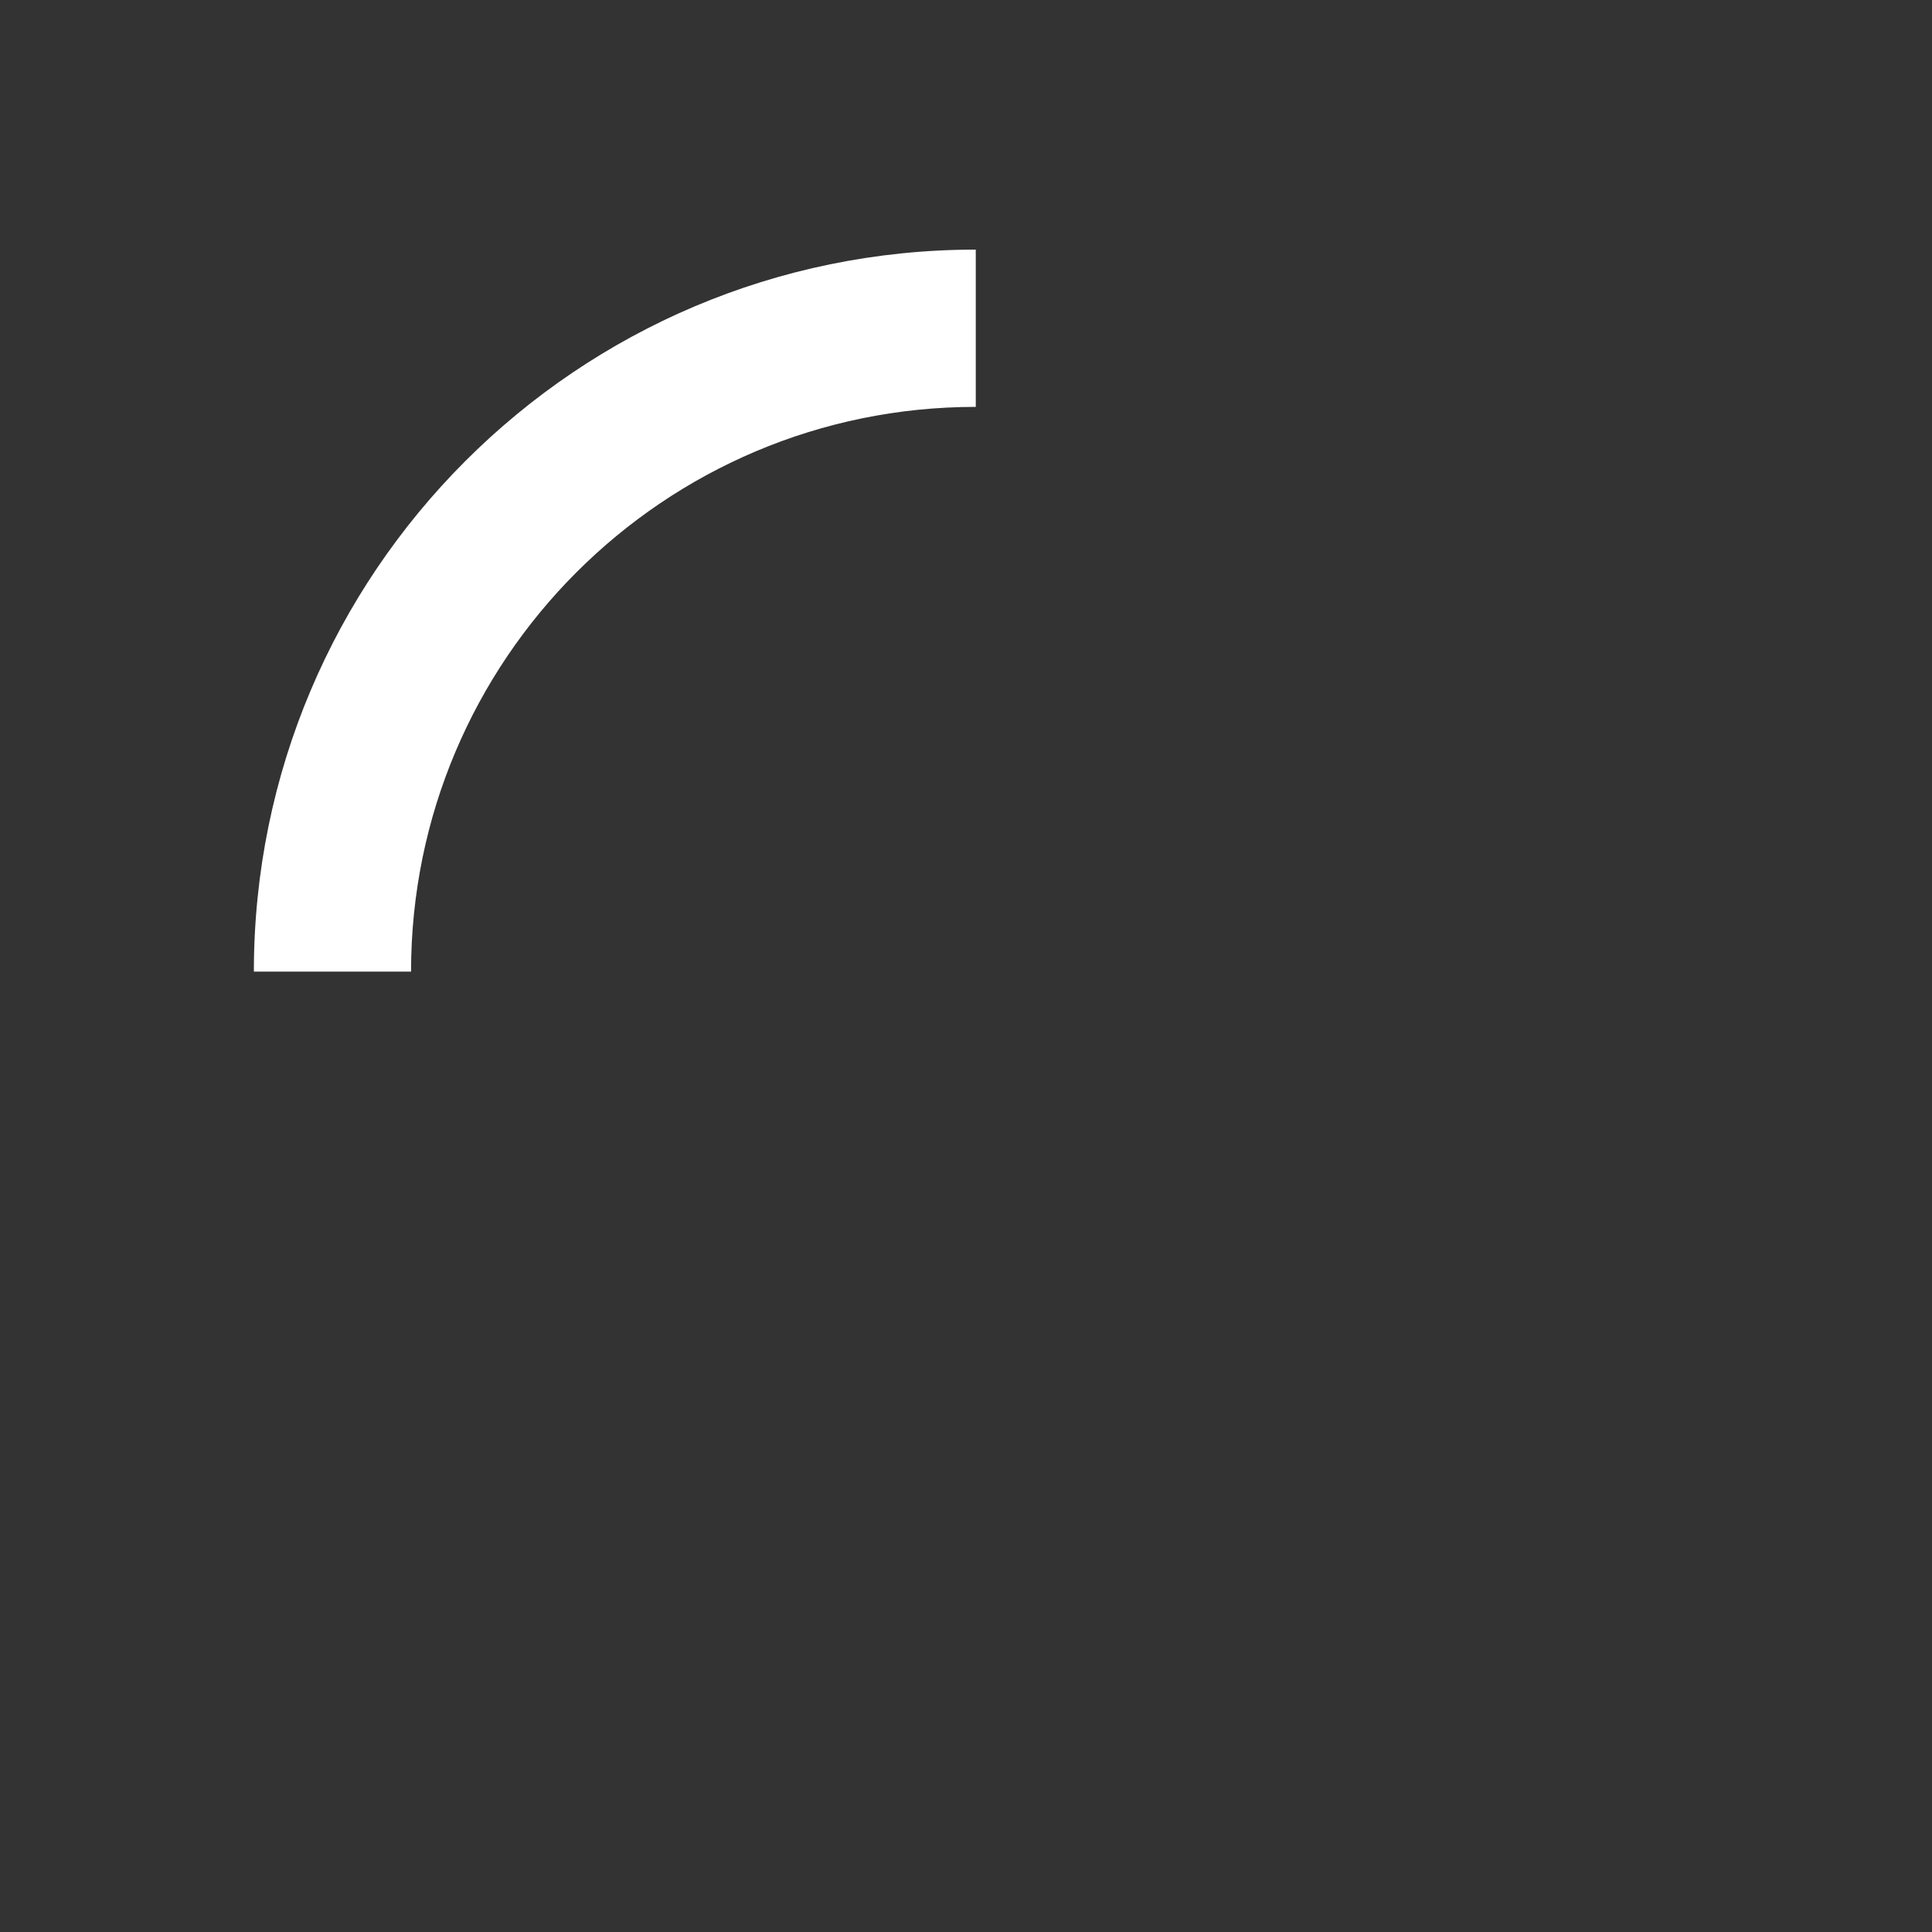
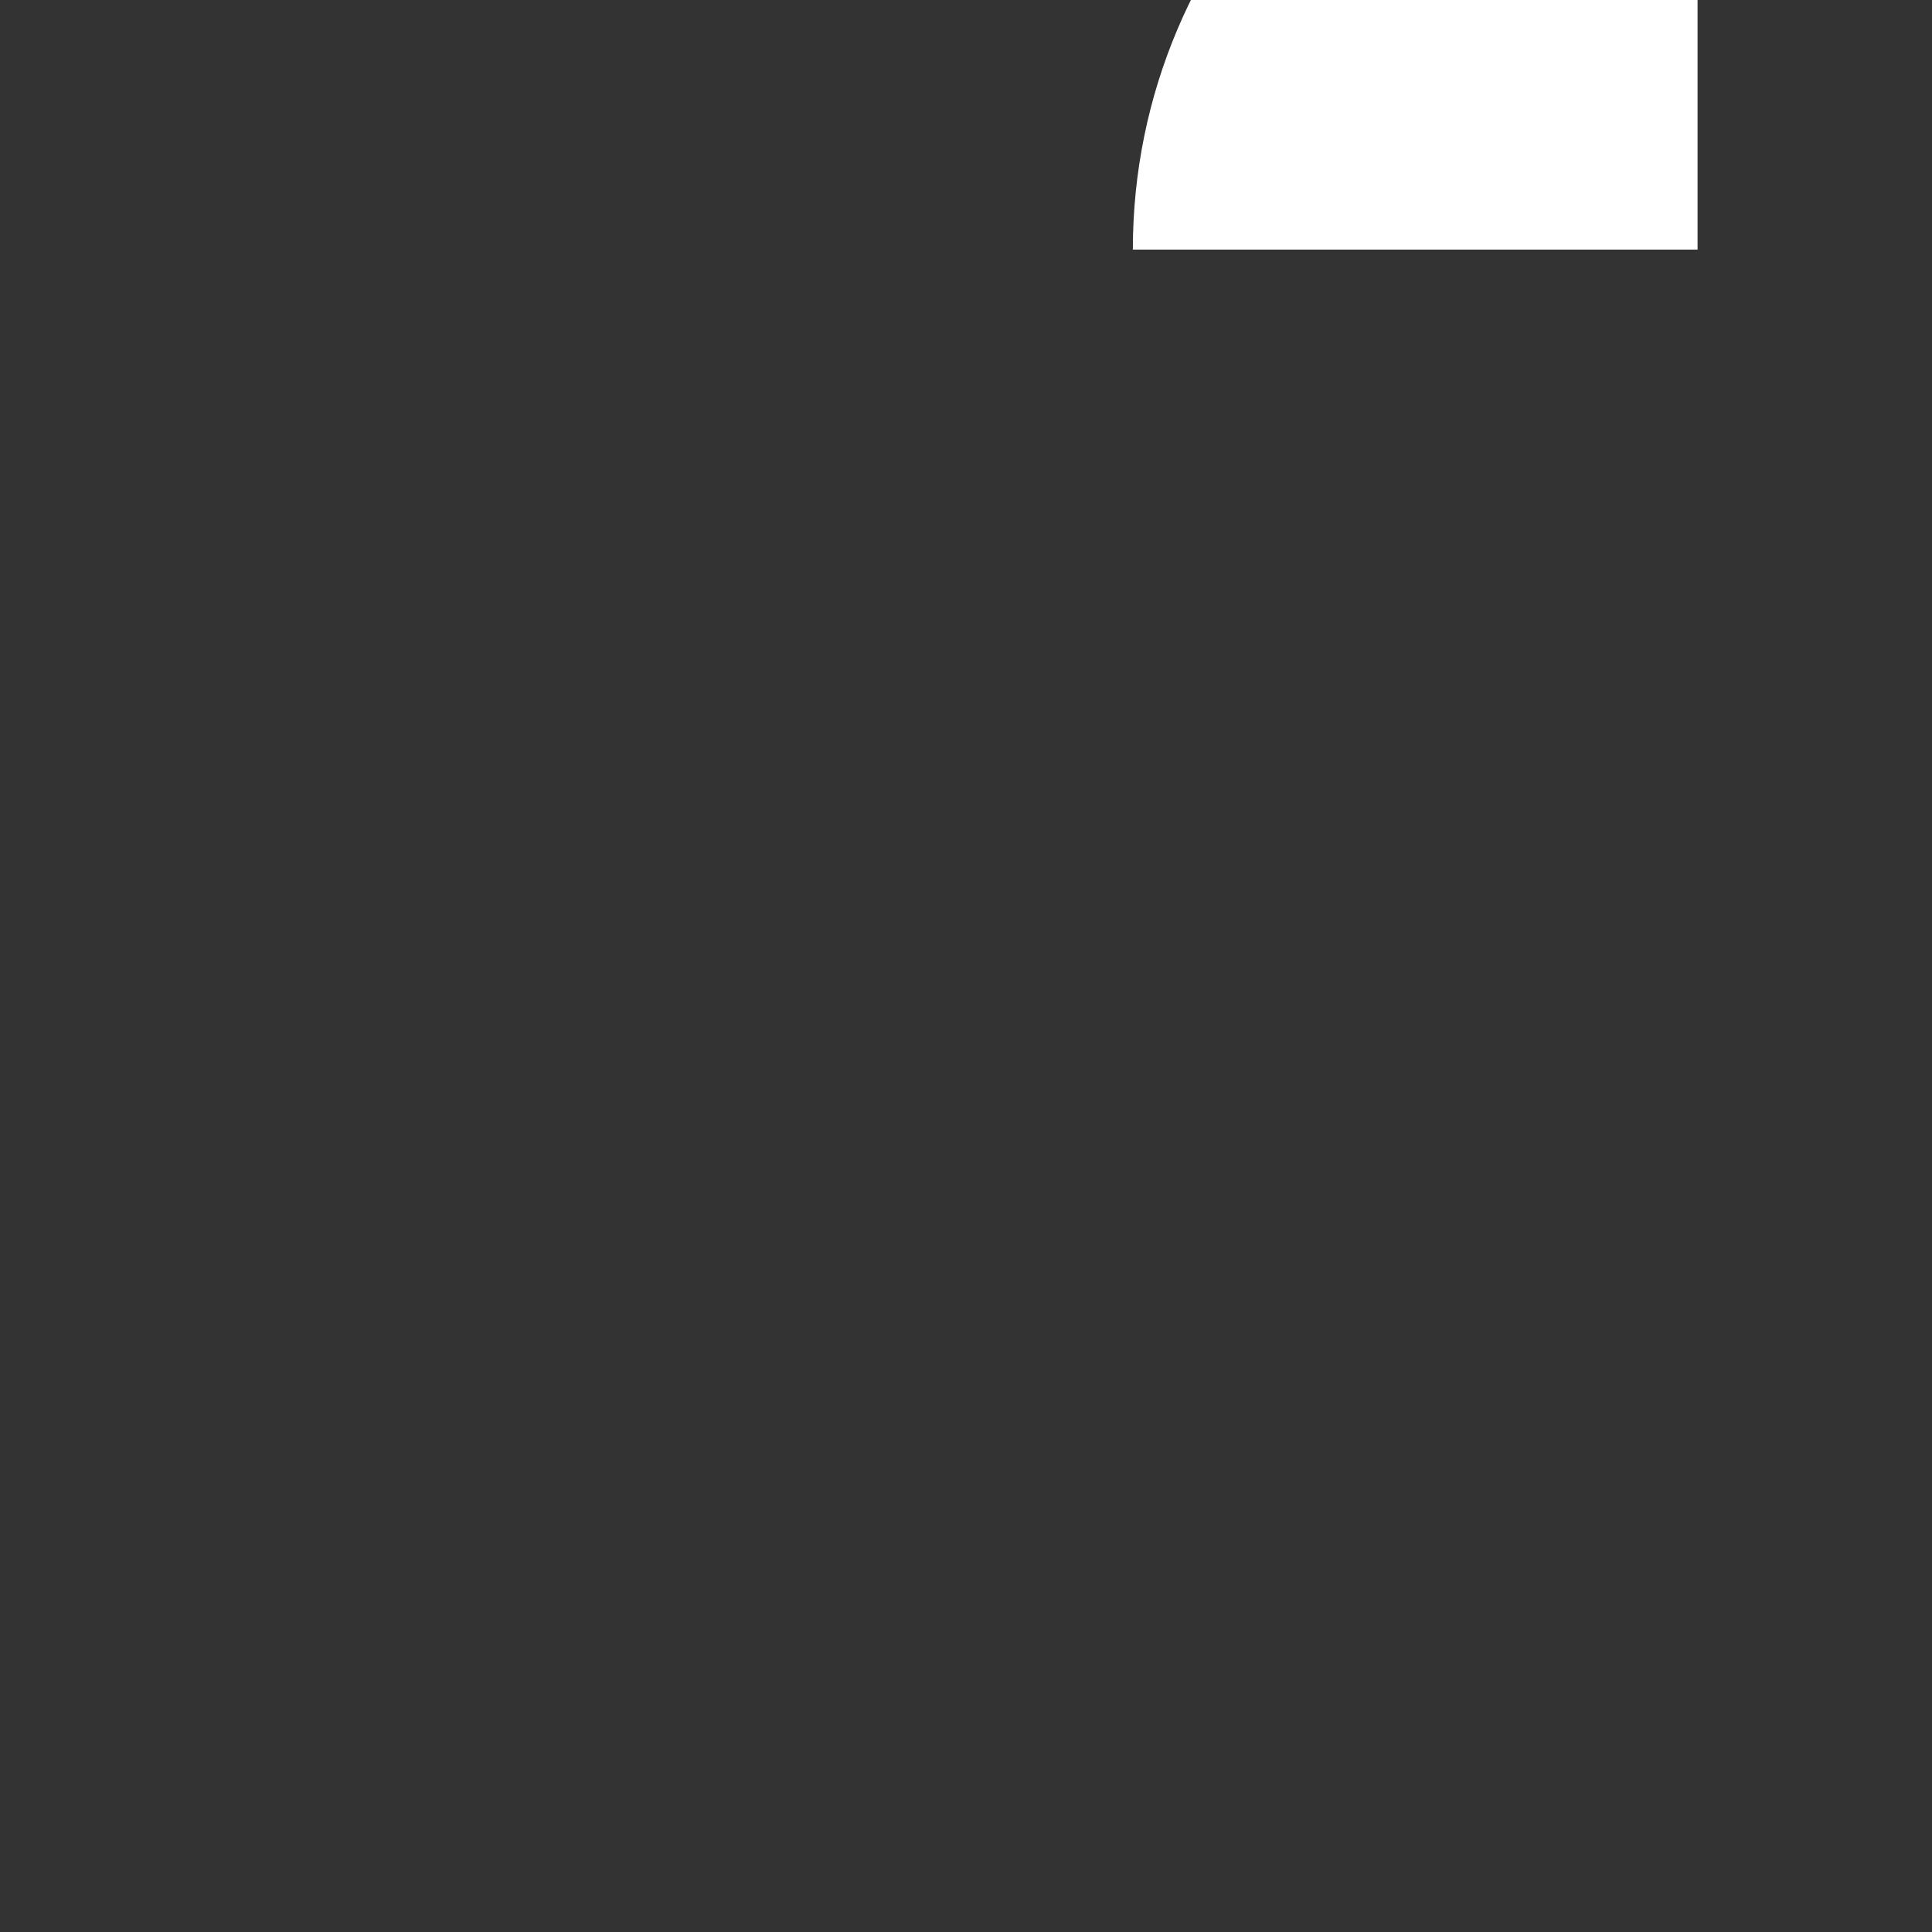
<svg xmlns="http://www.w3.org/2000/svg" style="fill:#ffffff;" width="20" height="20" viewBox="0 0 50 50">
  <rect x="0" y="0" width="50" height="50" fill="#333333" stroke="none" />
-   <path d="M25.25 6.46C14.934 6.46 6.57 14.827 6.57 25.145h4.068c0-8.07 6.543-14.615 14.615-14.615V6.46z">
+   <path d="M25.25 6.46h4.068c0-8.07 6.543-14.615 14.615-14.615V6.46z">
    <animateTransform attributeType="xml" attributeName="transform" type="rotate" from="0 25 25" to="360 25 25" dur="0.6s" repeatCount="indefinite" />
  </path>
</svg>